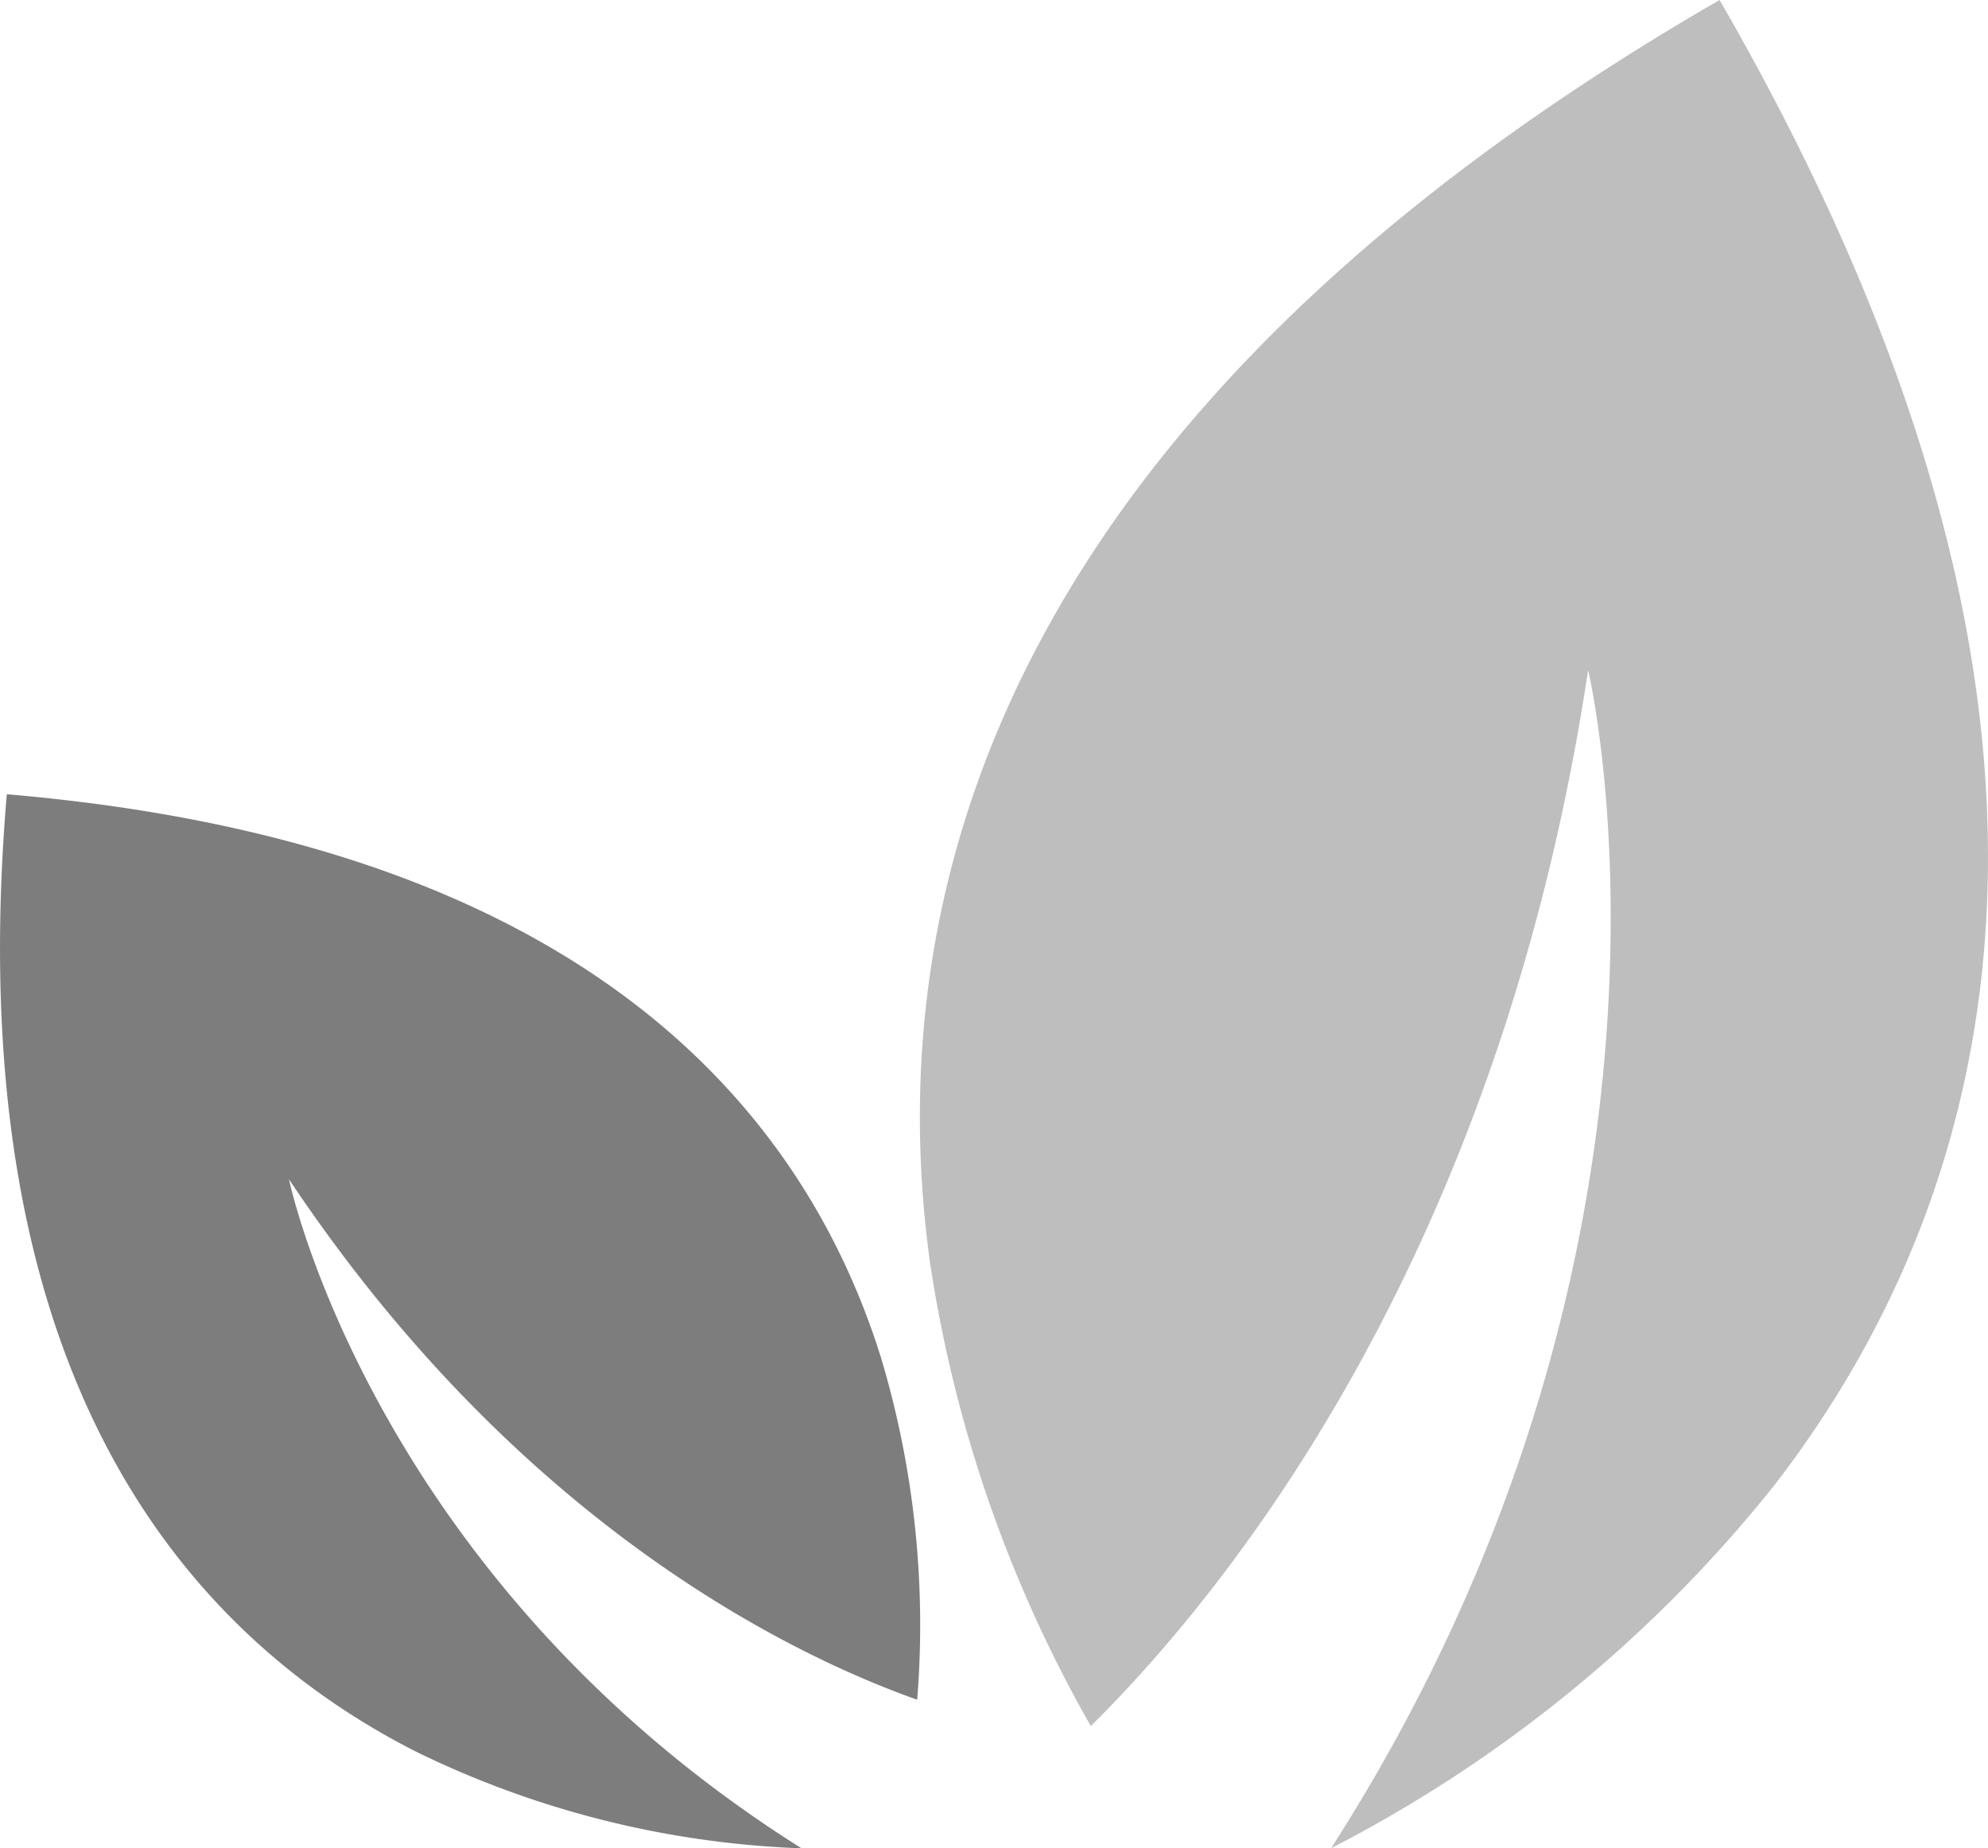
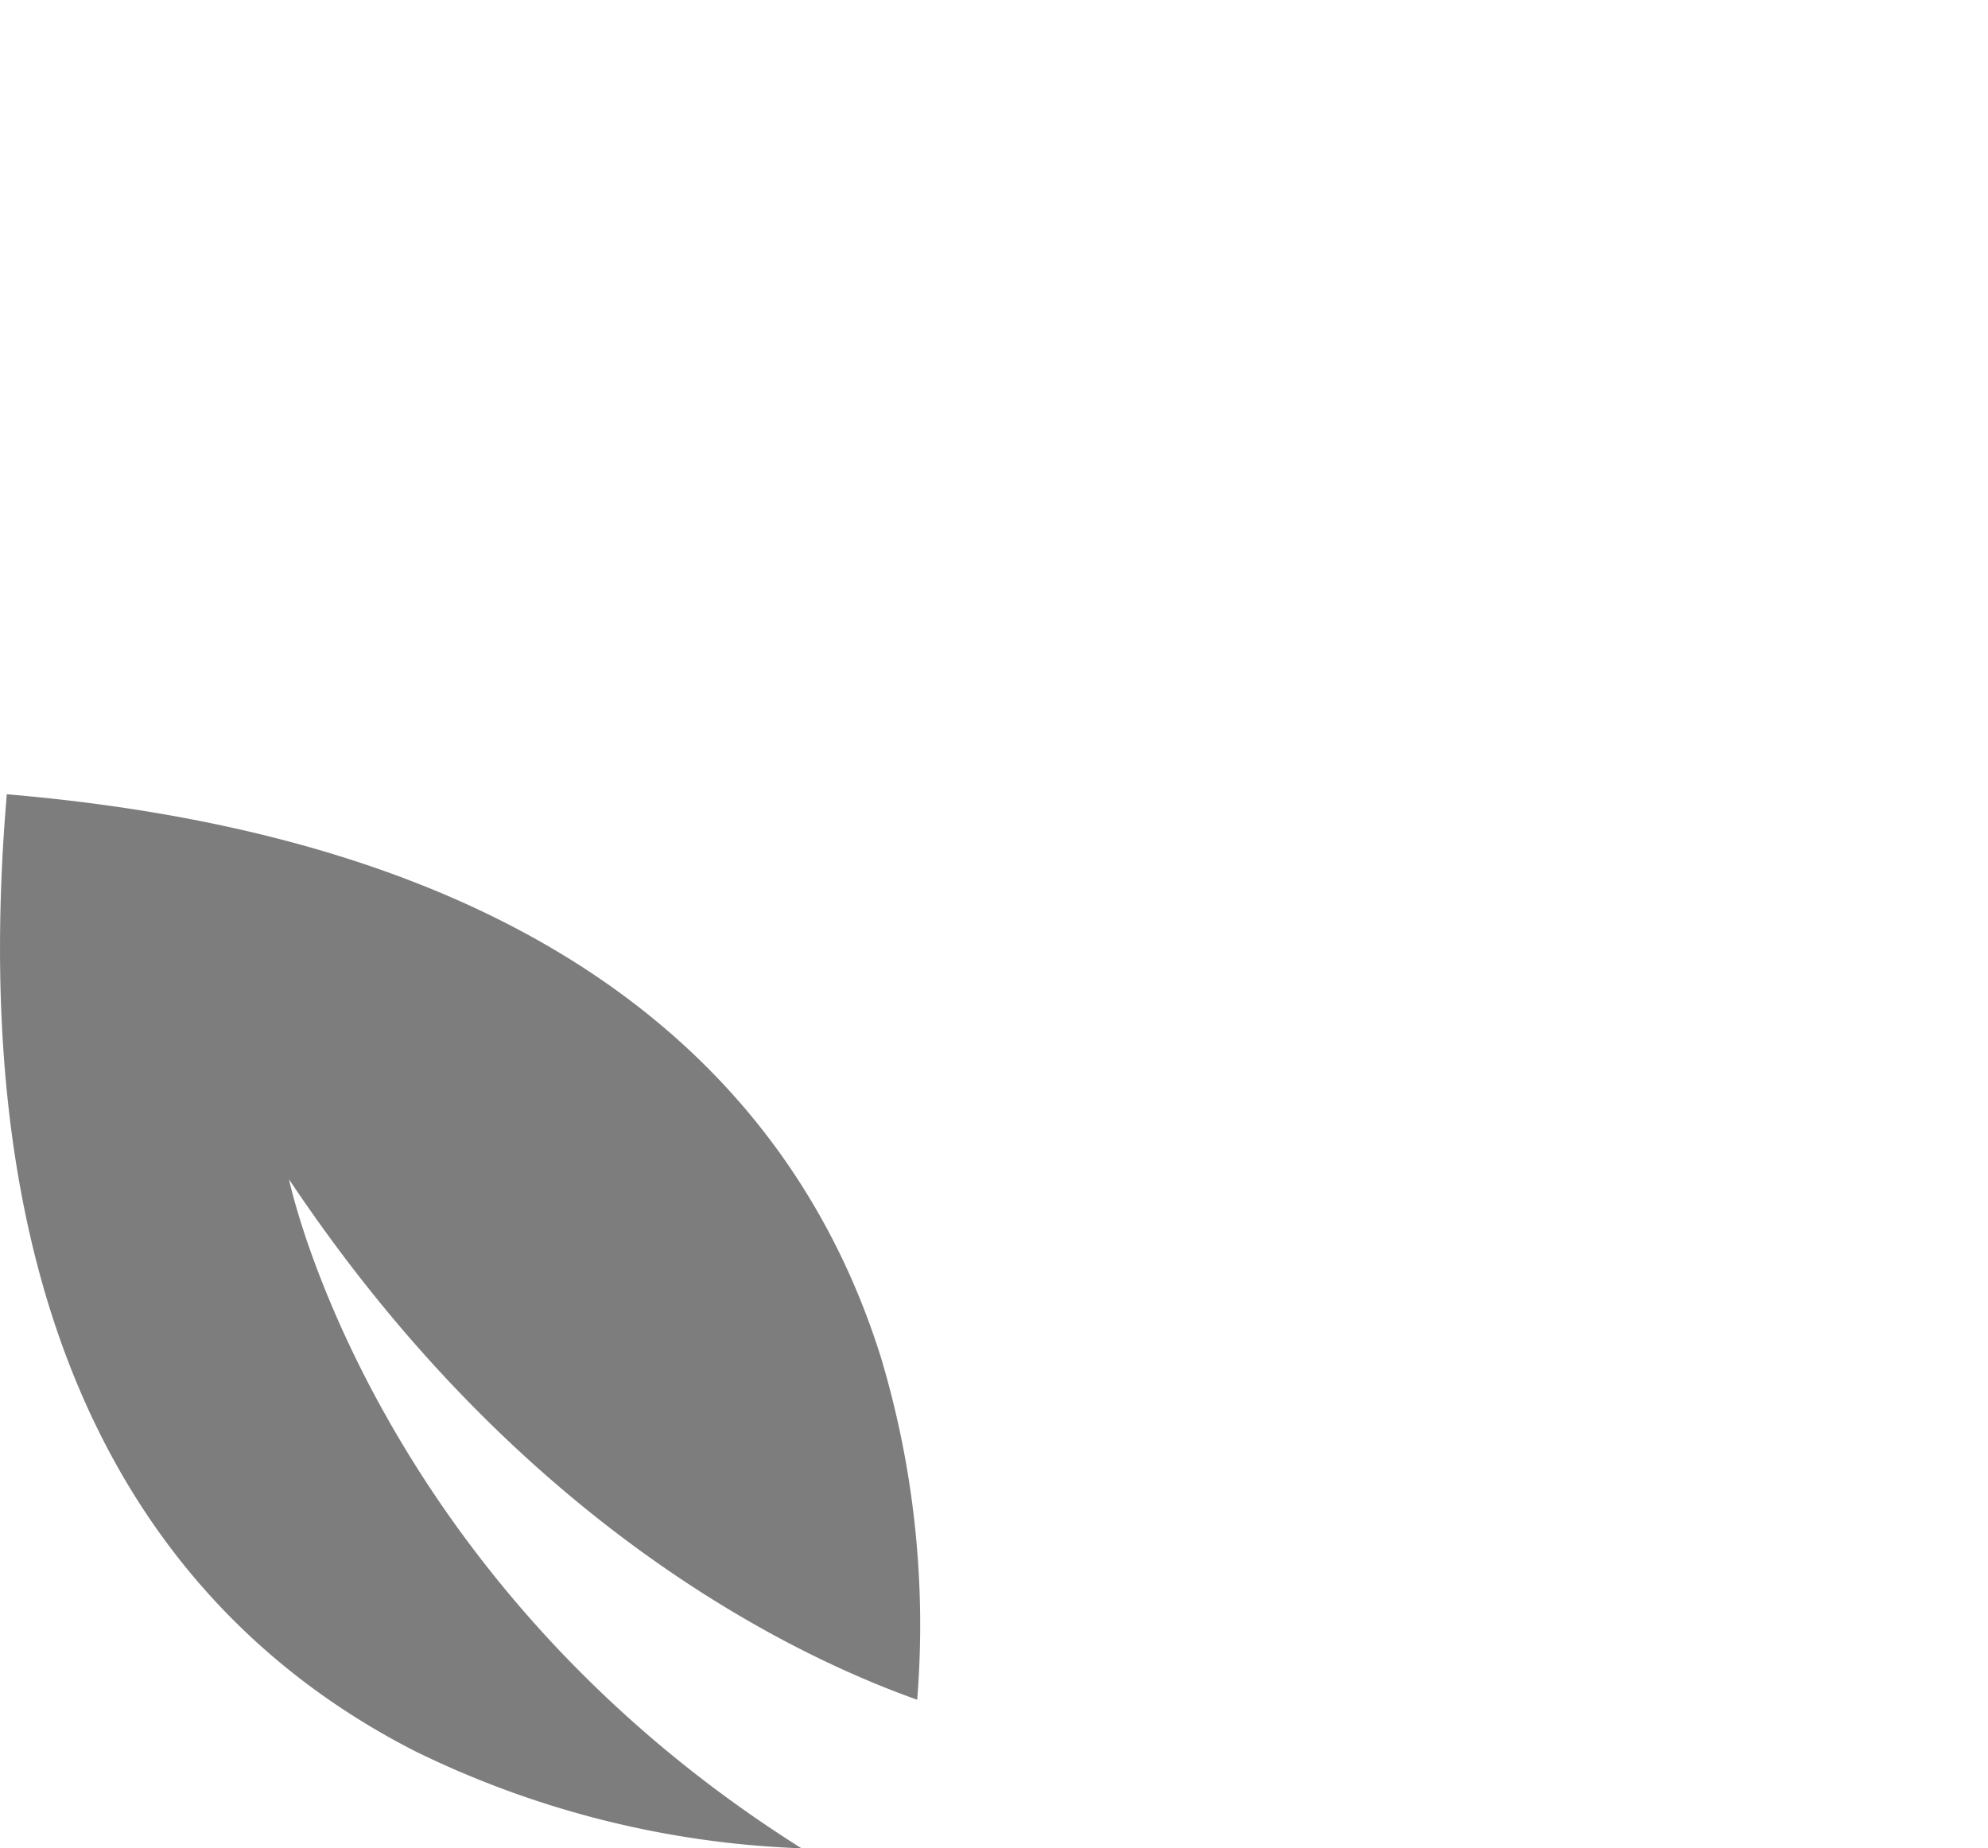
<svg xmlns="http://www.w3.org/2000/svg" id="Grupo_117" data-name="Grupo 117" width="101.33" height="94.211" viewBox="0 0 101.33 94.211">
  <defs>
    <clipPath id="clip-path">
      <rect id="Rectángulo_69" data-name="Rectángulo 69" width="101.33" height="94.211" fill="#7d7d7d" />
    </clipPath>
  </defs>
  <g id="Grupo_117-2" data-name="Grupo 117" clip-path="url(#clip-path)">
-     <path id="Trazado_125" data-name="Trazado 125" d="M141.966,87.986a67.961,67.961,0,0,1-8.213-23.727C131.167,45.244,137.669,20.982,174.011,0l.123.211c20.834,36.229,14.335,60.424,2.614,75.565a69.642,69.642,0,0,1-22.537,18.431c20-31.2,13.1-60.051,13.1-60.051C162.8,64.1,148.834,81.184,141.962,87.982Z" transform="translate(-86.363)" fill="#bebebe" fill-rule="evenodd" />
    <path id="Trazado_126" data-name="Trazado 126" d="M46.75,161.2A47.481,47.481,0,0,0,44.9,143.752c-4.008-12.8-15.328-26.218-44.554-28.7l-.014.172c-2.424,29.11,8.874,42.489,20.789,48.587a48.7,48.7,0,0,0,19.733,4.968c-21.922-13.8-26.123-34.1-26.123-34.1,11.749,17.608,25.655,24.269,32.024,26.528Z" transform="translate(0 -74.567)" fill="#7d7d7d" fill-rule="evenodd" />
  </g>
</svg>